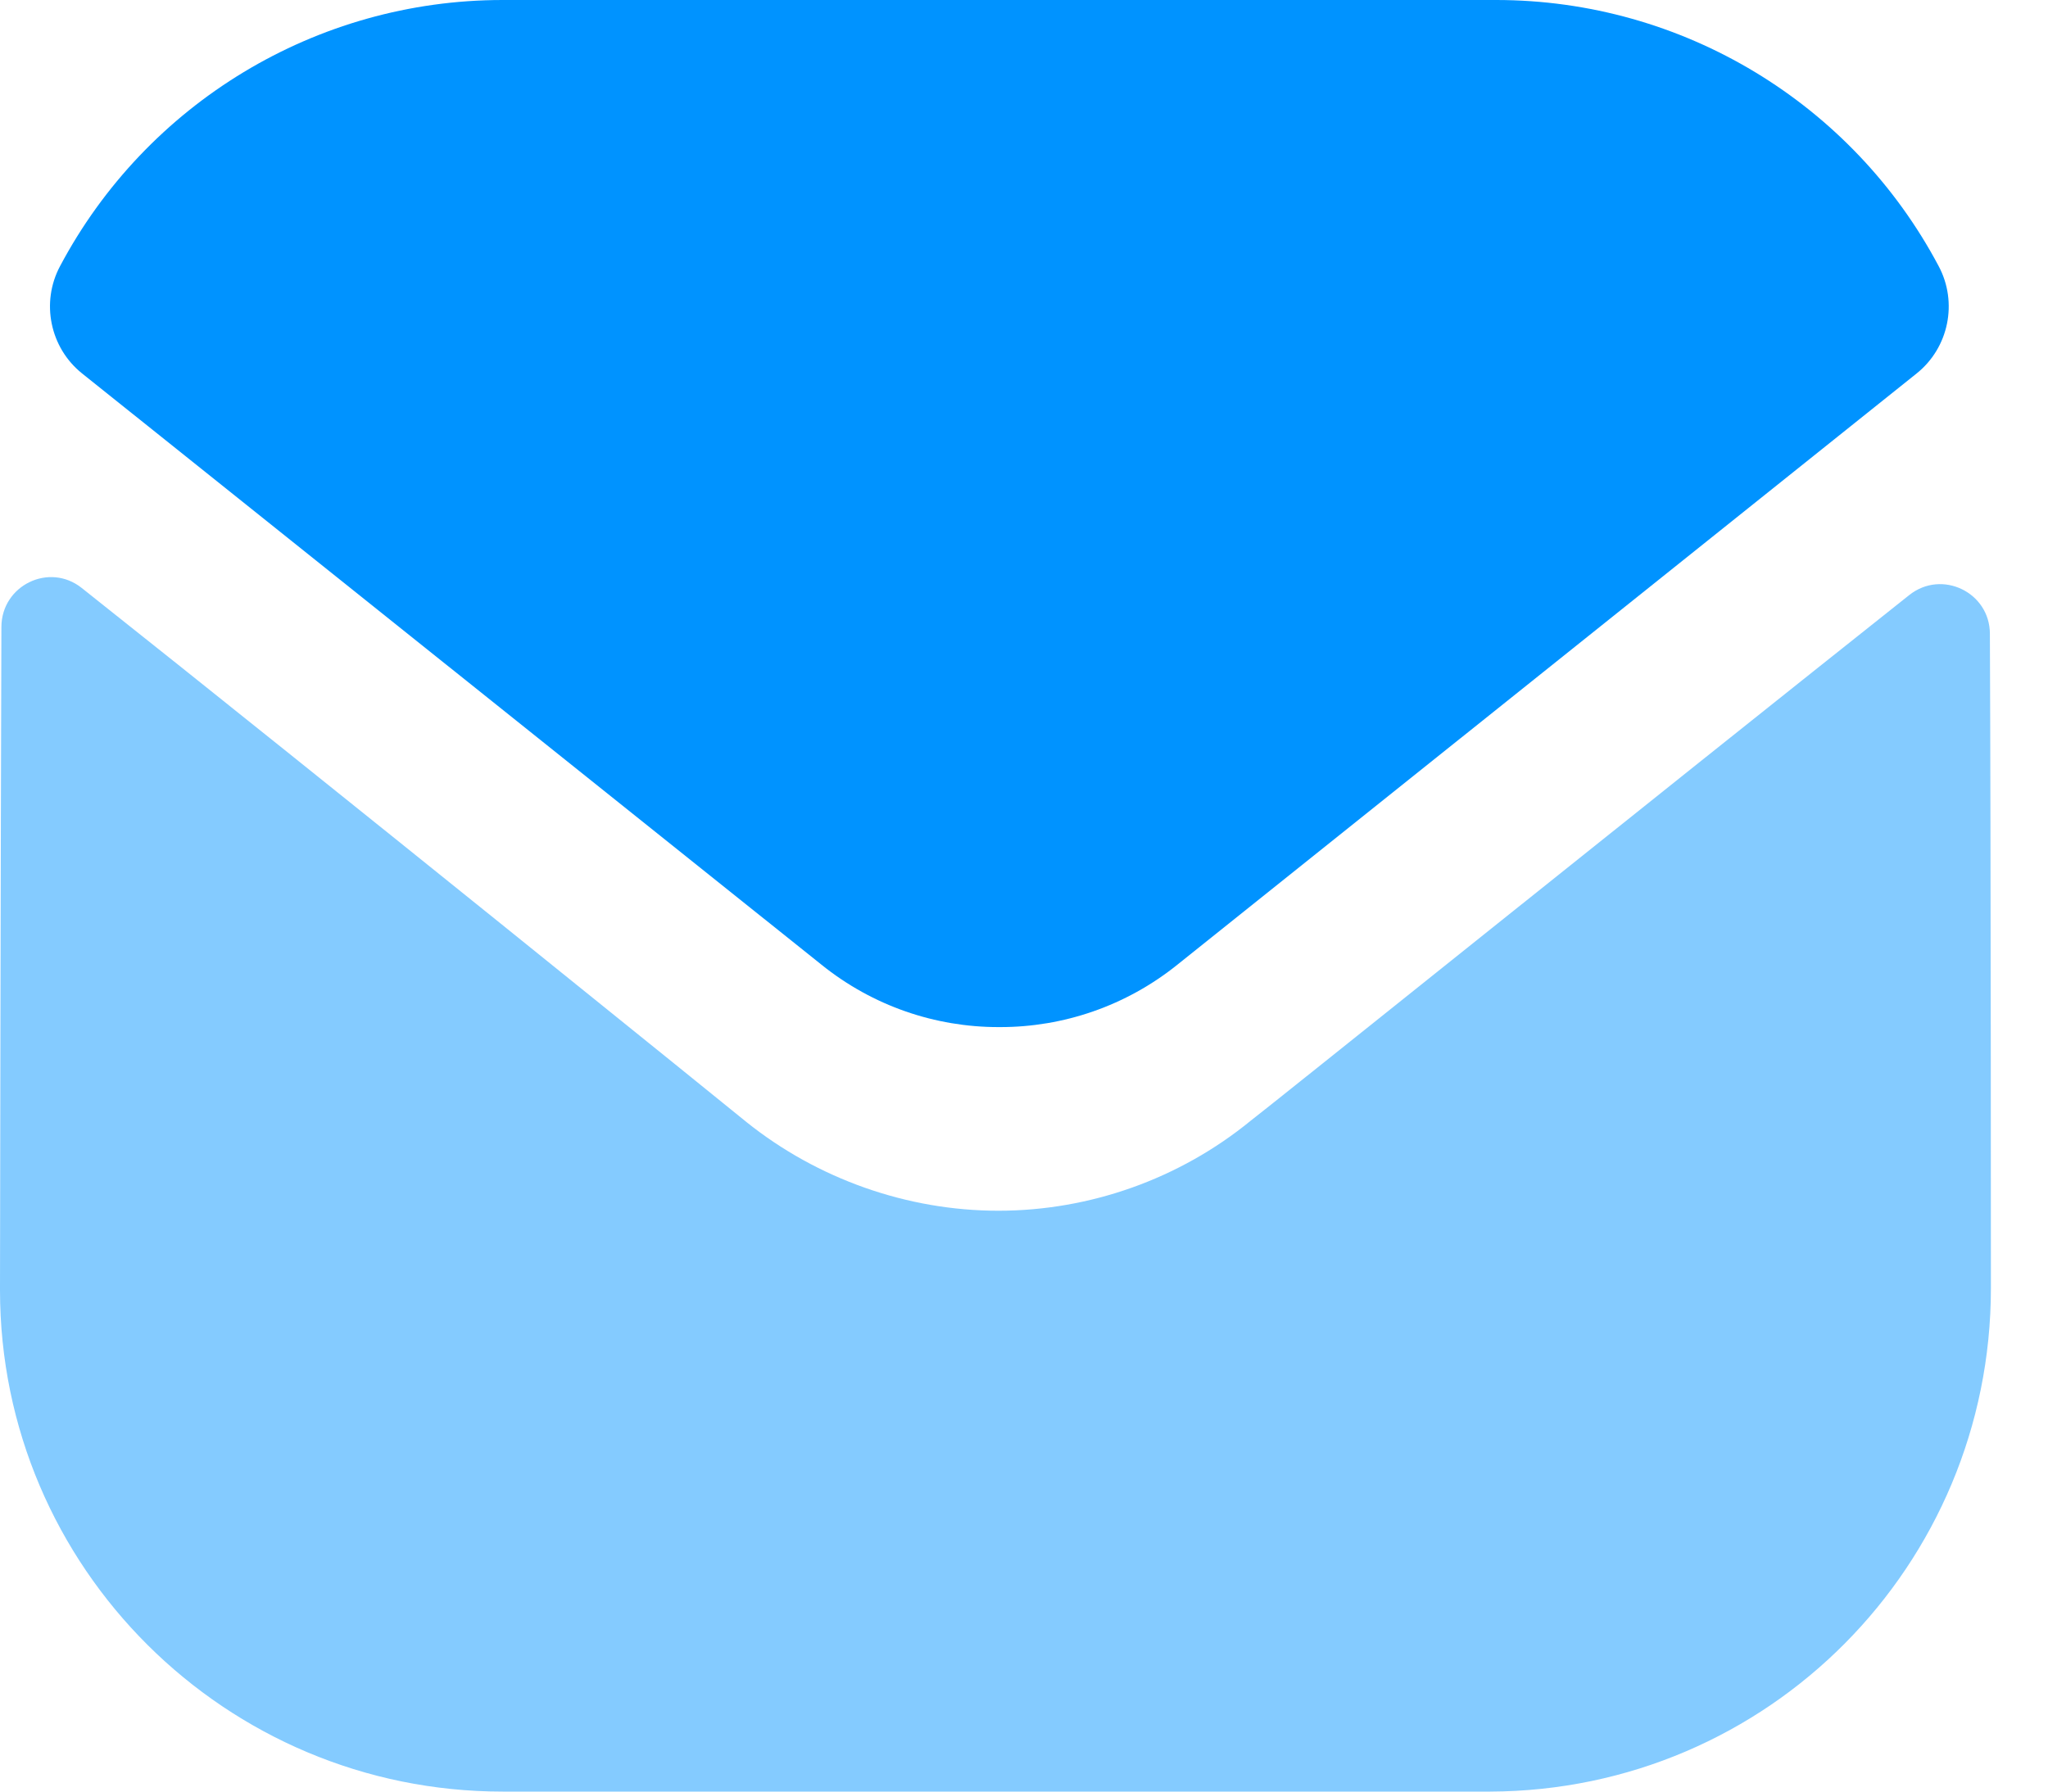
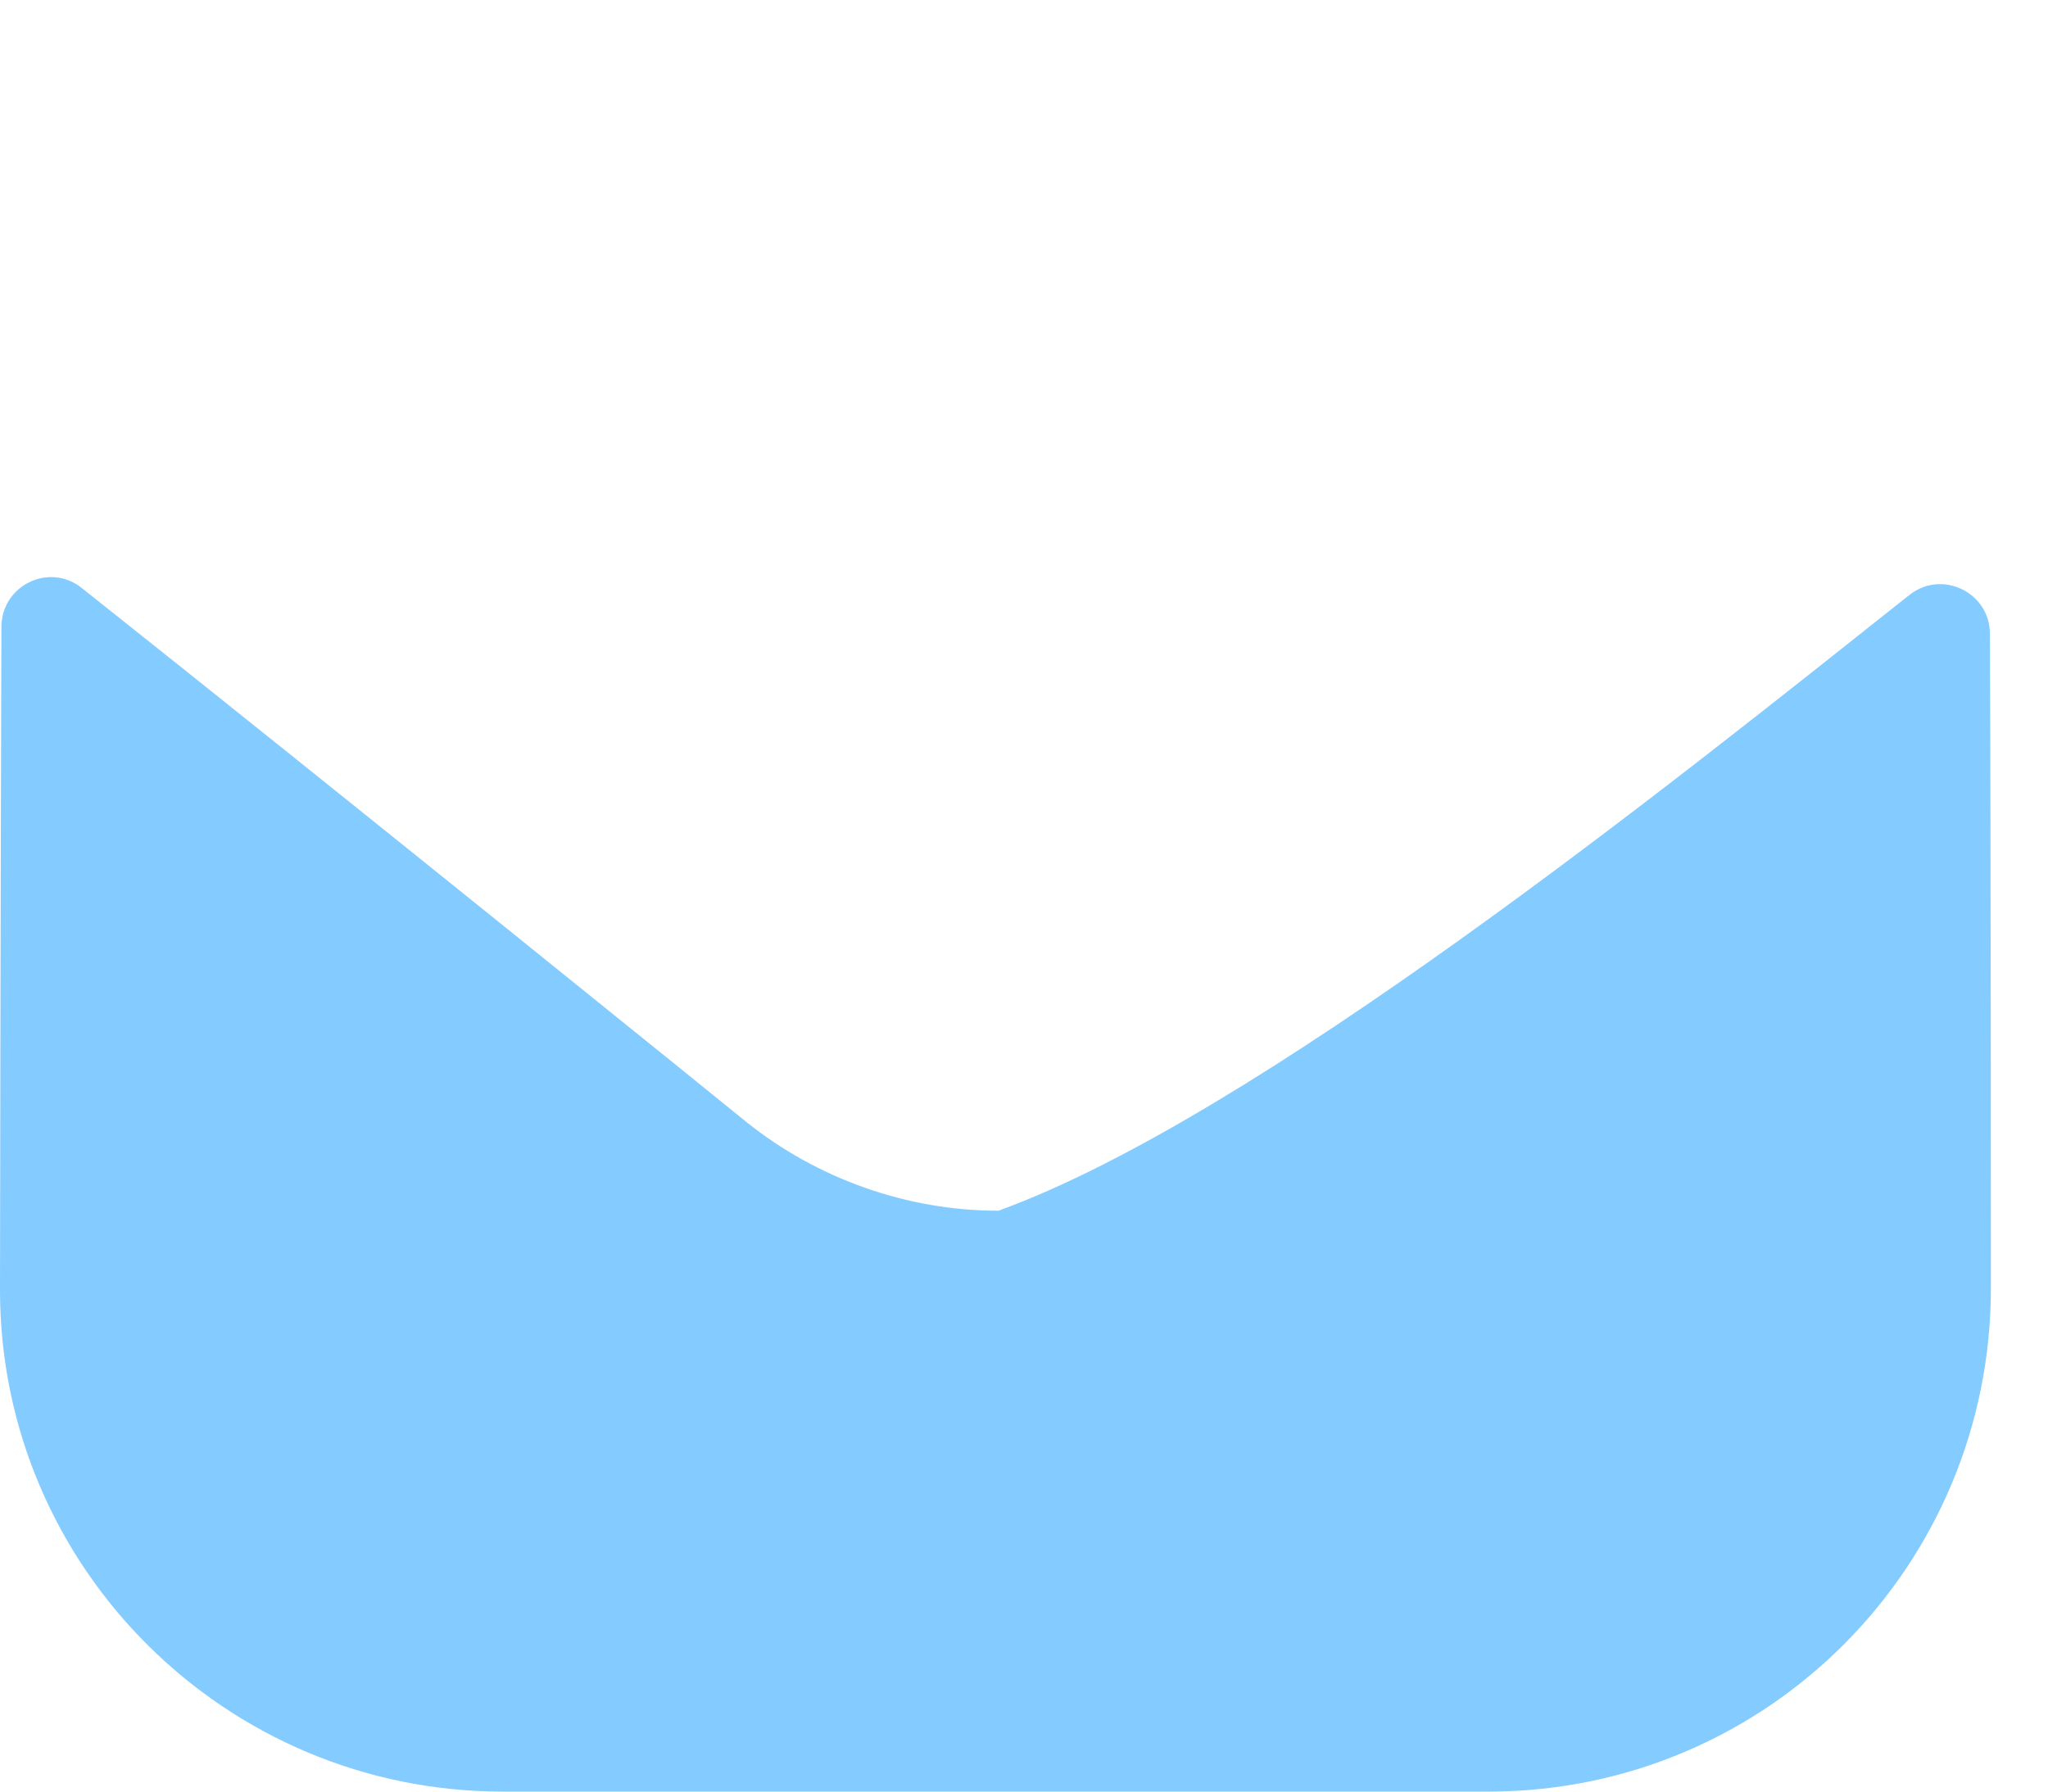
<svg xmlns="http://www.w3.org/2000/svg" width="16" height="14" viewBox="0 0 16 14" fill="none">
-   <path d="M15.554 10.065C15.554 12.235 13.812 13.992 11.642 14H11.635H3.927C1.765 14 0 12.25 0 10.081V10.073C0 10.073 0.005 6.631 0.011 4.899C0.012 4.574 0.385 4.392 0.639 4.595C2.487 6.061 5.792 8.734 5.833 8.769C6.385 9.211 7.085 9.461 7.8 9.461C8.516 9.461 9.216 9.211 9.768 8.76C9.809 8.733 13.04 6.14 14.916 4.65C15.171 4.447 15.546 4.629 15.546 4.953C15.554 6.671 15.554 10.065 15.554 10.065Z" fill="#84CBFF" />
-   <path d="M15.146 2.08C14.473 0.81 13.147 0 11.688 0H3.927C2.468 0 1.143 0.81 0.469 2.08C0.318 2.363 0.39 2.717 0.641 2.918L6.416 7.537C6.82 7.863 7.31 8.026 7.8 8.026C7.803 8.026 7.805 8.026 7.808 8.026C7.81 8.026 7.813 8.026 7.815 8.026C8.305 8.026 8.795 7.863 9.2 7.537L14.974 2.918C15.225 2.717 15.297 2.363 15.146 2.08Z" fill="#0093FF" />
+   <path d="M15.554 10.065C15.554 12.235 13.812 13.992 11.642 14H11.635H3.927C1.765 14 0 12.25 0 10.081V10.073C0 10.073 0.005 6.631 0.011 4.899C0.012 4.574 0.385 4.392 0.639 4.595C2.487 6.061 5.792 8.734 5.833 8.769C6.385 9.211 7.085 9.461 7.8 9.461C9.809 8.733 13.04 6.14 14.916 4.65C15.171 4.447 15.546 4.629 15.546 4.953C15.554 6.671 15.554 10.065 15.554 10.065Z" fill="#84CBFF" />
</svg>